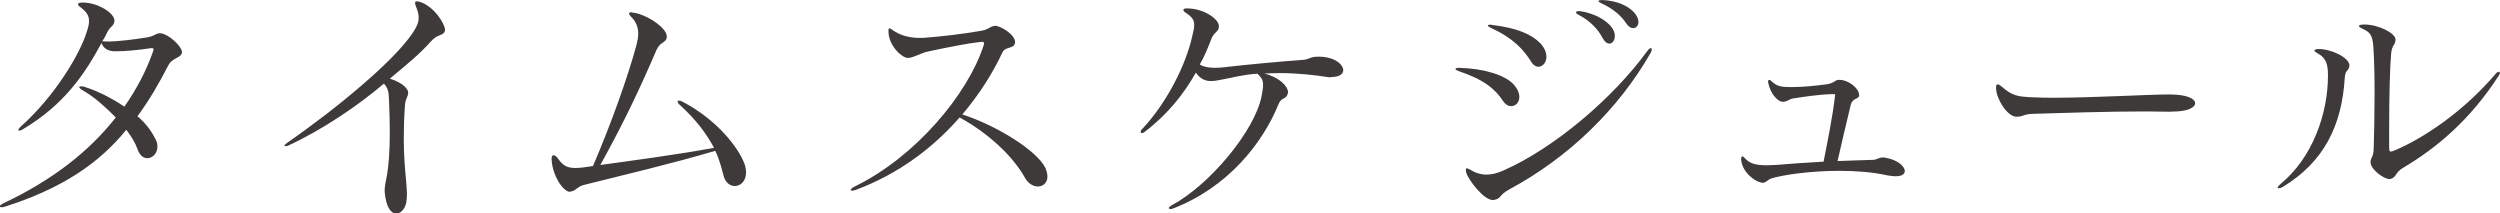
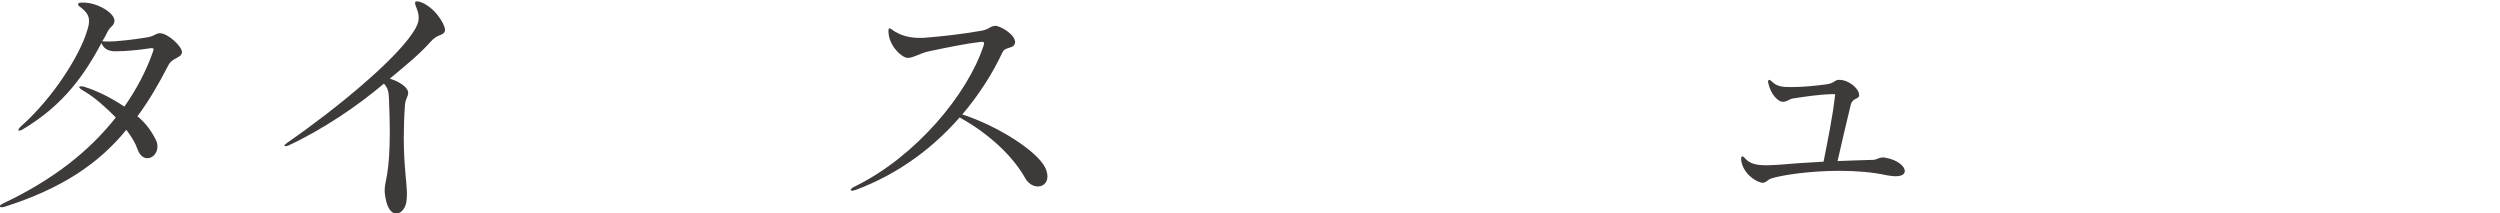
<svg xmlns="http://www.w3.org/2000/svg" id="_レイヤー_2" viewBox="0 0 166.24 14.18">
  <g id="_レイアウト">
    <path d="M7.6,1.46c-.1.35-.19.19-.46.67-.05.11-.21.43-.34.61.11.02.24.02.38.02.69,0,1.74-.14,2.51-.26.61-.08.64-.29.94-.29.53,0,1.47.86,1.47,1.26-.02.4-.64.34-.91.88-.61,1.18-1.26,2.32-2.05,3.38.61.51.98,1.06,1.25,1.63.06.13.08.27.08.38,0,.45-.32.78-.67.78-.26,0-.51-.18-.66-.61-.14-.4-.35-.75-.74-1.28-1.82,2.24-4.31,3.92-8.1,5.12-.08.03-.14.03-.21.03s-.11-.03-.11-.06c0-.05.1-.13.26-.21,3.28-1.55,5.71-3.47,7.46-5.7-.66-.66-1.38-1.33-2.16-1.78-.18-.1-.27-.19-.27-.24,0-.03.03-.05.1-.05s.16,0,.29.05c.86.27,1.79.75,2.61,1.3.8-1.14,1.44-2.35,1.89-3.62.03-.08.05-.14.05-.19,0-.06-.03-.08-.14-.08-.03,0-.1.02-.16.02-.7.11-1.62.19-2.19.19-.11,0-.22,0-.3-.02-.4-.06-.59-.3-.67-.53-1.09,2.02-2.45,4.08-5.22,5.73-.13.08-.21.1-.26.1-.03,0-.05-.02-.05-.03,0-.06.06-.16.21-.29,2.18-1.95,3.89-4.75,4.35-6.29.1-.29.14-.5.14-.69,0-.37-.18-.61-.59-.93-.1-.06-.14-.13-.14-.18,0-.06.06-.1.24-.11h.1c.96,0,2.08.69,2.08,1.2v.06Z" style="fill:#3e3a39;" />
    <path d="M25.58,12.63c0-.61.34-1.02.34-3.89,0-.58-.02-1.25-.05-2.03-.02-.61-.06-.83-.34-1.15-1.7,1.44-3.99,3.01-6.32,4.1-.03.02-.05.02-.08.03-.06.02-.13.03-.16.03s-.06-.02-.06-.03c0-.05.08-.11.22-.22,3.35-2.32,7.07-5.43,8.29-7.25.29-.42.42-.72.42-1.04,0-.24-.06-.46-.19-.77-.03-.08-.05-.16-.05-.21,0-.08.03-.11.13-.11.05,0,.11.02.18.03.94.29,1.68,1.46,1.68,1.86v.06c-.11.38-.48.18-.96.74-.64.72-1.39,1.36-2.71,2.45.62.19,1.17.54,1.22.9v.05c0,.24-.18.4-.21.78-.06.85-.08,1.58-.08,2.23,0,1.89.21,2.93.21,3.79,0,.1-.02.19-.02.29-.03.54-.35.93-.69.93s-.67-.38-.77-1.42v-.13Z" style="fill:#3e3a39;" />
-     <path d="M37.93,12.76c-.53,0-1.22-1.18-1.25-2.18v-.05c0-.14.06-.21.13-.21.08,0,.19.08.27.19.32.46.58.66,1.18.66.3,0,.67-.05,1.17-.13,1.2-2.79,2.32-5.92,2.9-8.07.06-.26.11-.5.11-.74,0-.4-.13-.78-.48-1.12-.08-.08-.13-.16-.13-.21s.05-.08.14-.08c.03,0,.06.02.11.02.77.06,2.26.96,2.26,1.58v.06c-.05.38-.45.29-.69.85-1.09,2.54-2.14,4.77-3.73,7.64,1.95-.27,5.01-.67,7.56-1.14-.51-.96-1.22-1.89-2.24-2.82-.13-.11-.18-.19-.18-.26,0-.05.03-.06.08-.06.06,0,.14.02.26.08,2.23,1.17,3.67,2.98,4.1,4.11.08.22.11.42.11.59,0,.58-.37.9-.75.9-.3,0-.61-.21-.74-.66-.1-.37-.26-1.09-.56-1.68-2.8.83-5.99,1.58-8.74,2.27-.45.11-.56.43-.88.43h-.02Z" style="fill:#3e3a39;" />
    <path d="M66.14,1.71c.4,0,1.36.59,1.36,1.09,0,.03-.02.06-.02.1-.08.35-.64.19-.82.58-.62,1.33-1.5,2.75-2.67,4.13,2.4.78,4.99,2.45,5.52,3.55.1.22.14.42.14.58,0,.42-.29.66-.64.66-.29,0-.64-.18-.86-.59-.8-1.42-2.39-2.93-4.34-4-1.7,1.95-3.99,3.73-6.91,4.82-.1.03-.18.05-.22.05-.08,0-.11-.02-.11-.06s.08-.13.27-.22c4.08-1.99,7.51-6.16,8.55-9.33.03-.08.05-.14.05-.19,0-.06-.05-.1-.14-.1-.05,0-.11.02-.19.02-.75.08-2.11.35-3.38.62-.51.11-1.01.43-1.34.43h-.03c-.38,0-1.26-.8-1.28-1.73v-.1c0-.08.02-.14.06-.14.03,0,.1.03.16.08.54.4,1.17.56,1.86.56.14,0,.3,0,.45-.02,1.01-.08,2.29-.22,3.62-.45.59-.1.59-.32.91-.32h.02Z" style="fill:#3e3a39;" />
-     <path d="M88.52,5.14c-.08,0-.18,0-.27-.02-.82-.13-1.97-.26-3.2-.26-.32,0-.64.02-.98.03.98.24,1.58.83,1.58,1.26,0,.02-.02.05-.02.08-.1.4-.43.22-.61.69-1.06,2.62-3.39,5.55-7.03,6.95-.06.03-.11.03-.16.03-.06,0-.11-.03-.11-.06,0-.05.06-.11.18-.18,2.54-1.36,5.54-4.96,5.99-7.27.06-.32.1-.54.1-.74,0-.34-.11-.5-.38-.75-.96.06-1.78.29-2.15.35-.29.05-.61.14-.93.14-.35,0-.7-.11-1.01-.56-.8,1.41-1.84,2.74-3.38,3.92-.08.06-.14.1-.19.1-.06,0-.1-.03-.1-.08,0-.06.03-.13.1-.19,1.7-1.81,2.93-4.35,3.33-6.18.08-.32.13-.56.13-.75,0-.32-.14-.51-.53-.78-.13-.08-.19-.14-.19-.21s.08-.1.21-.1h.05c1.06,0,2.1.69,2.1,1.17v.03c0,.37-.32.35-.5.83-.24.61-.45,1.15-.77,1.7.29.18.69.22,1.04.22.19,0,.37-.02.5-.03,1.63-.19,3.71-.38,5.33-.5.4-.03.48-.21.96-.21h.14c1.02.02,1.57.53,1.57.9,0,.24-.24.45-.77.45h-.03Z" style="fill:#3e3a39;" />
-     <path d="M97.04,4.51c1.7.05,3.02.5,3.57,1.06.3.32.42.62.42.88,0,.37-.26.61-.54.61-.18,0-.38-.1-.54-.34-.54-.82-1.3-1.44-2.95-1.99-.14-.05-.22-.1-.22-.14s.08-.08.22-.08h.05ZM99.26,13.3c-.59,0-1.6-1.3-1.76-1.82-.02-.08-.03-.14-.03-.19,0-.06.02-.1.06-.1s.11.03.21.08c.35.22.72.34,1.1.34s.74-.1,1.1-.26c3.43-1.5,7.36-4.87,9.6-7.96.1-.13.18-.19.24-.19.03,0,.06.03.06.08,0,.06-.03.14-.08.24-2.13,3.71-5.41,6.93-9.41,9.08-.69.37-.51.64-1.06.7h-.05ZM101.82,4.11c-.5-.8-1.18-1.57-2.69-2.26-.13-.06-.19-.11-.19-.16,0-.03.05-.05.14-.05.05,0,.1,0,.16.02,1.7.21,2.62.64,3.19,1.22.29.32.4.62.4.9,0,.38-.26.66-.53.66-.16,0-.34-.1-.48-.32ZM105.07.74c.88.13,1.74.56,2.13,1.12.13.19.18.37.18.53,0,.29-.16.51-.37.51-.14,0-.3-.11-.45-.38-.26-.51-.78-1.12-1.6-1.54-.11-.05-.16-.11-.16-.16s.05-.08.18-.08h.1ZM106.51,0c1.01.03,1.79.4,2.18.86.18.21.26.42.26.59,0,.26-.16.42-.35.42-.14,0-.3-.08-.45-.3-.35-.53-.88-.99-1.68-1.36-.13-.05-.18-.11-.18-.14s.05-.06.16-.06h.06Z" style="fill:#3e3a39;" />
    <path d="M123.63,6.32c0,.3-.43.16-.56.64-.37,1.5-.54,2.29-.88,3.75.62-.03,1.47-.05,2.34-.08.27,0,.4-.16.67-.16.06,0,.11,0,.18.02.82.14,1.28.58,1.28.88,0,.21-.19.35-.61.35-.14,0-.34-.02-.56-.06-.99-.22-2.1-.3-3.17-.3-1.95,0-3.78.27-4.55.51-.19.06-.34.29-.58.29-.02,0-.05-.02-.08-.02-.46-.1-1.23-.67-1.33-1.5v-.08c0-.11.03-.16.08-.16s.1.05.16.11c.3.34.66.48,1.46.48.21,0,.45-.02.74-.03,1.14-.1,1.41-.11,3.04-.21.3-1.52.59-2.95.75-4.29,0-.06.02-.11.02-.14,0-.05-.02-.06-.1-.06h-.11c-.98.03-1.87.18-2.61.29-.26.05-.37.22-.66.22h-.03c-.3-.02-.78-.51-.93-1.22-.02-.03-.02-.08-.02-.11,0-.08.03-.13.08-.13s.11.05.19.13c.32.3.66.35,1.17.35h.16c.7,0,1.52-.08,2.26-.18.54-.06.56-.3.85-.3h.03c.61,0,1.3.56,1.31.99v.03Z" style="fill:#3e3a39;" />
-     <path d="M144.34,7.43c-.53,0-1.1-.02-1.7-.02-2.55,0-5.46.1-7.48.16-.61.02-.62.19-1.04.19h-.03c-.61,0-1.31-1.14-1.36-1.84v-.1c0-.14.03-.21.1-.21s.16.05.29.16c.69.61,1.07.66,2.06.7.4.02.88.03,1.38.03,2.64,0,6.29-.22,7.75-.22.18,0,.32.02.43.02.83.06,1.23.32,1.23.56,0,.29-.51.56-1.5.56h-.13Z" style="fill:#3e3a39;" />
-     <path d="M156.22,4.37c0,.32-.27.27-.3.77-.19,3.2-1.38,5.62-4.11,7.28-.13.08-.22.1-.27.1s-.08-.02-.08-.05c0-.05.06-.13.19-.24,2.13-1.74,3.15-4.69,3.15-7.19v-.1c0-.78-.21-1.14-.69-1.39-.14-.08-.21-.14-.21-.19,0-.06.11-.1.29-.1h.02c.78,0,1.97.54,2.02,1.07v.03ZM158.91,11.91c-.38,0-1.22-.59-1.28-1.09v-.05c0-.26.19-.34.21-.82.03-.91.06-2.42.06-3.87,0-1.12-.03-2.21-.08-2.96-.06-.82-.24-.98-.7-1.2-.18-.08-.26-.14-.26-.19s.11-.1.32-.1h.08c.96.02,2.03.59,2.03.99v.03c0,.35-.24.32-.29.93-.08,1.01-.13,2.59-.13,5.07v1.14c0,.21.02.29.11.29.05,0,.13-.03.26-.08,2.03-.86,4.64-2.66,6.71-5.09.08-.1.16-.14.22-.14.05,0,.06.03.06.08s-.02.11-.08.19c-1.9,2.95-4.16,4.82-6.34,6.11-.58.34-.42.62-.85.75h-.06Z" style="fill:#3e3a39;" />
  </g>
</svg>